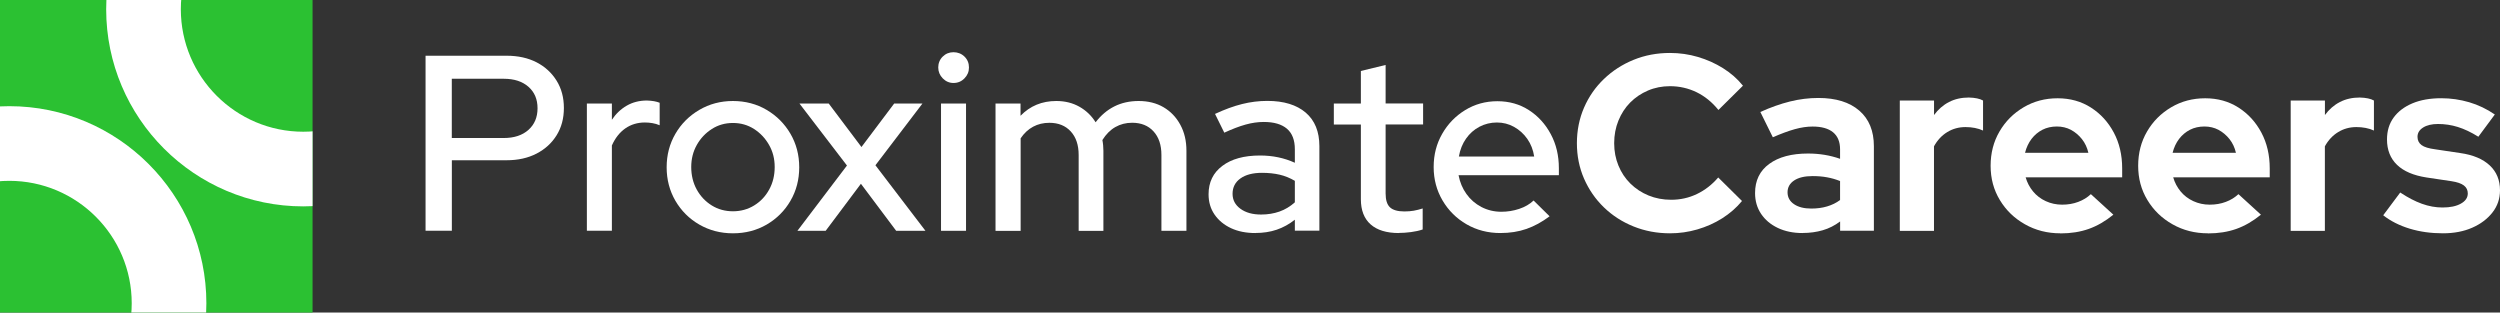
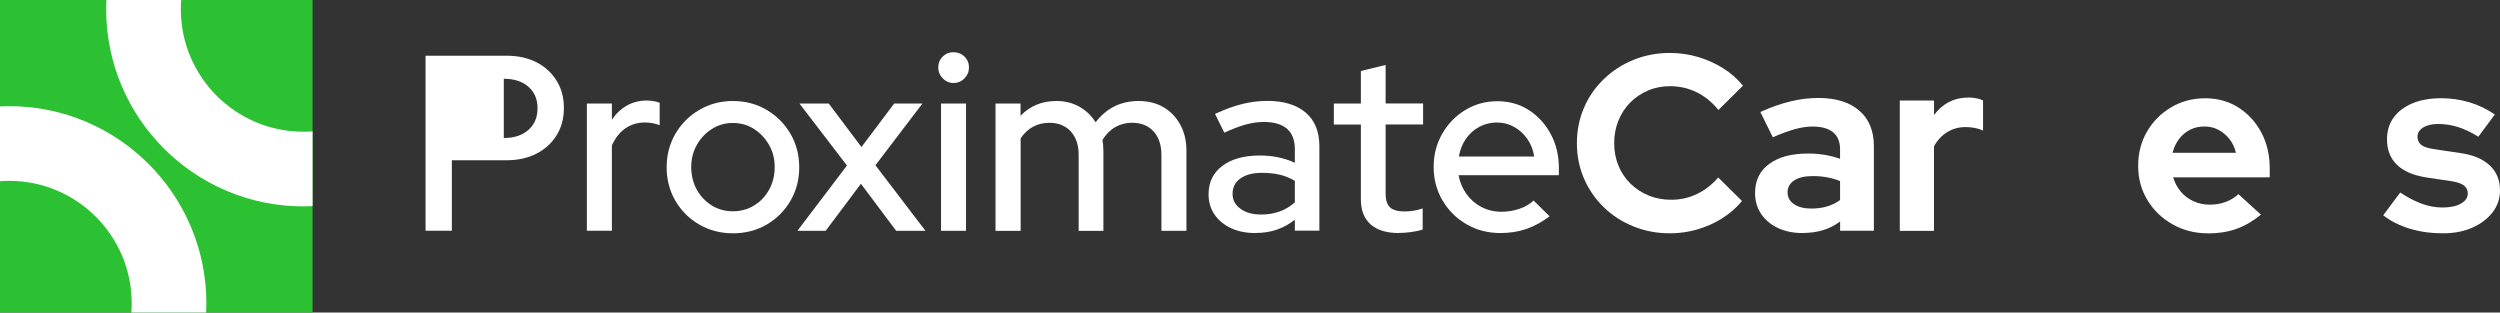
<svg xmlns="http://www.w3.org/2000/svg" id="Capa_2" viewBox="0 0 468.8 58.61">
  <rect x="0" y="0" width="468.8" height="58.61" fill="#333333" stroke="none" />
  <defs>
    <style>.cls-1{fill:none;}.cls-1,.cls-2,.cls-3{stroke-width:0px;}.cls-2{fill:#fff;}.cls-4{clip-path:url(#clippath);}.cls-3{fill:#2bc132;}</style>
    <clipPath id="clippath">
      <rect class="cls-1" y="0" width="58.61" height="58.61" />
    </clipPath>
  </defs>
  <g id="Layer_1">
-     <path class="cls-2" d="m79.8,43.28V10.45h15.2c2.16,0,4.03.42,5.63,1.24,1.59.83,2.84,1.98,3.75,3.45.91,1.47,1.36,3.17,1.36,5.11s-.45,3.64-1.36,5.11c-.91,1.47-2.17,2.62-3.78,3.45-1.61.83-3.48,1.24-5.6,1.24h-10.27v13.22h-4.92Zm4.92-17.4h9.75c1.94,0,3.48-.51,4.62-1.52,1.14-1.02,1.71-2.37,1.71-4.06s-.57-3.03-1.71-4.03c-1.14-1-2.68-1.5-4.62-1.5h-9.75v11.12Z" />
+     <path class="cls-2" d="m79.8,43.28V10.45h15.2c2.16,0,4.03.42,5.63,1.24,1.59.83,2.84,1.98,3.75,3.45.91,1.47,1.36,3.17,1.36,5.11s-.45,3.64-1.36,5.11c-.91,1.47-2.17,2.62-3.78,3.45-1.61.83-3.48,1.24-5.6,1.24h-10.27v13.22h-4.92Zm4.92-17.4h9.75c1.94,0,3.48-.51,4.62-1.52,1.14-1.02,1.71-2.37,1.71-4.06s-.57-3.03-1.71-4.03c-1.14-1-2.68-1.5-4.62-1.5v11.12Z" />
    <path class="cls-2" d="m110.05,43.28v-23.87h4.69v3.05c.75-1.13,1.68-2.01,2.79-2.65s2.37-.96,3.78-.96c.97.03,1.77.17,2.39.42v4.22c-.44-.19-.89-.32-1.36-.4-.47-.08-.94-.12-1.41-.12-1.38,0-2.6.37-3.66,1.1-1.06.74-1.91,1.81-2.53,3.21v15.99h-4.69Z" />
    <path class="cls-2" d="m137.44,43.75c-2.31,0-4.42-.55-6.31-1.64-1.89-1.09-3.38-2.58-4.48-4.46-1.09-1.88-1.64-3.97-1.64-6.28s.55-4.41,1.64-6.28c1.09-1.88,2.59-3.37,4.48-4.48,1.89-1.11,3.99-1.67,6.31-1.67s4.46.56,6.33,1.67c1.88,1.11,3.36,2.6,4.46,4.48,1.09,1.88,1.64,3.97,1.64,6.28s-.55,4.41-1.64,6.28c-1.09,1.88-2.58,3.36-4.46,4.46-1.88,1.09-3.99,1.64-6.33,1.64Zm0-4.13c1.47,0,2.8-.37,3.99-1.1s2.13-1.73,2.81-2.98c.69-1.25,1.03-2.66,1.03-4.22s-.35-2.91-1.06-4.15c-.7-1.23-1.64-2.23-2.81-2.98-1.17-.75-2.49-1.13-3.96-1.13s-2.79.38-3.96,1.13c-1.17.75-2.11,1.74-2.81,2.98-.7,1.24-1.05,2.62-1.05,4.15s.34,2.97,1.03,4.22c.69,1.25,1.62,2.24,2.81,2.98s2.52,1.1,3.99,1.1Z" />
    <path class="cls-2" d="m149.53,43.28l9.29-12.24-8.91-11.63h5.49l6.14,8.16,6.14-8.16h5.3l-8.82,11.58,9.38,12.29h-5.49l-6.61-8.82-6.61,8.82h-5.3Z" />
    <path class="cls-2" d="m178.8,15.56c-.78,0-1.45-.29-2.02-.87-.56-.58-.84-1.26-.84-2.04s.28-1.49.84-2.04c.56-.55,1.24-.82,2.02-.82s1.5.27,2.06.82c.56.55.84,1.23.84,2.04s-.28,1.46-.84,2.04c-.56.58-1.25.87-2.06.87Zm-2.34,27.72v-23.87h4.69v23.87h-4.69Z" />
    <path class="cls-2" d="m186.68,43.28v-23.87h4.69v2.3c1.78-1.84,4.02-2.77,6.71-2.77,1.62,0,3.07.36,4.34,1.08,1.27.72,2.27,1.69,3.03,2.91,1-1.31,2.17-2.3,3.52-2.98,1.34-.67,2.86-1.01,4.55-1.01,1.78,0,3.34.39,4.67,1.17,1.33.78,2.38,1.88,3.14,3.28.77,1.41,1.15,3.03,1.15,4.88v15.01h-4.69v-14.21c0-1.88-.49-3.35-1.48-4.43-.98-1.08-2.32-1.62-4.01-1.62-1.16,0-2.2.27-3.14.8-.94.53-1.75,1.34-2.44,2.44.06.31.11.64.14.99s.05.69.05,1.03v15.01h-4.64v-14.21c0-1.88-.49-3.35-1.48-4.43-.99-1.08-2.32-1.62-4.01-1.62-1.13,0-2.14.24-3.05.73-.91.49-1.69,1.21-2.34,2.18v17.35h-4.69Z" />
    <path class="cls-2" d="m235.4,43.7c-1.72,0-3.24-.3-4.55-.91-1.31-.61-2.34-1.46-3.1-2.56-.75-1.09-1.12-2.36-1.12-3.8,0-2.25.86-4.03,2.58-5.32,1.72-1.3,4.08-1.95,7.08-1.95,2.35,0,4.52.45,6.52,1.36v-2.53c0-1.72-.49-3-1.48-3.85-.99-.84-2.43-1.27-4.34-1.27-1.1,0-2.24.16-3.42.49-1.19.33-2.52.84-3.99,1.52l-1.74-3.52c1.81-.84,3.5-1.46,5.07-1.85,1.56-.39,3.14-.59,4.74-.59,3.09,0,5.49.74,7.2,2.2,1.71,1.47,2.56,3.56,2.56,6.29v15.85h-4.6v-2.06c-1.06.84-2.21,1.47-3.42,1.88s-2.55.61-3.99.61Zm-4.27-7.36c0,1.16.49,2.09,1.48,2.81.98.72,2.27,1.08,3.87,1.08,1.25,0,2.4-.19,3.45-.56s2.01-.95,2.88-1.73v-4.03c-.91-.53-1.85-.92-2.84-1.15s-2.09-.35-3.31-.35c-1.72,0-3.07.35-4.05,1.05-.99.7-1.48,1.67-1.48,2.88Z" />
    <path class="cls-2" d="m262.32,43.7c-2.31,0-4.08-.54-5.3-1.62-1.22-1.08-1.83-2.65-1.83-4.71v-14.02h-5.07v-3.94h5.07v-6.1l4.64-1.13v7.22h7.03v3.94h-7.03v12.94c0,1.22.27,2.09.82,2.6s1.45.77,2.7.77c.66,0,1.24-.05,1.76-.14.52-.09,1.07-.23,1.67-.42v3.94c-.63.22-1.35.38-2.18.49-.83.11-1.59.16-2.27.16Z" />
    <path class="cls-2" d="m281.36,43.7c-2.34,0-4.46-.55-6.35-1.64-1.89-1.09-3.39-2.58-4.5-4.46-1.11-1.88-1.67-3.97-1.67-6.28s.53-4.35,1.59-6.21c1.06-1.86,2.5-3.35,4.31-4.46,1.81-1.11,3.83-1.67,6.05-1.67s4.19.56,5.91,1.67c1.72,1.11,3.09,2.61,4.1,4.5,1.02,1.89,1.52,4.03,1.52,6.4v1.31h-18.81c.25,1.31.74,2.49,1.48,3.52.73,1.03,1.67,1.84,2.81,2.44,1.14.59,2.38.89,3.73.89,1.16,0,2.27-.18,3.35-.54,1.08-.36,1.98-.88,2.7-1.57l3,2.96c-1.41,1.06-2.85,1.85-4.34,2.37-1.49.52-3.12.77-4.9.77Zm-7.79-14.35h14.12c-.19-1.25-.62-2.35-1.29-3.31-.67-.95-1.5-1.7-2.49-2.25-.99-.55-2.06-.82-3.21-.82s-2.28.27-3.28.8c-1,.53-1.84,1.27-2.51,2.23-.67.95-1.12,2.07-1.34,3.35Z" />
    <path class="cls-2" d="m313.16,43.75c-2.44,0-4.72-.43-6.85-1.29-2.13-.86-3.98-2.06-5.56-3.59-1.58-1.53-2.81-3.32-3.71-5.37-.89-2.05-1.34-4.26-1.34-6.64s.45-4.63,1.34-6.68c.89-2.05,2.13-3.84,3.73-5.37,1.59-1.53,3.45-2.73,5.56-3.59,2.11-.86,4.38-1.29,6.82-1.29,1.81,0,3.56.25,5.25.75,1.69.5,3.26,1.2,4.71,2.11,1.45.91,2.7,2,3.73,3.28l-4.6,4.55c-1.19-1.47-2.56-2.58-4.1-3.33-1.55-.75-3.21-1.13-4.99-1.13-1.47,0-2.85.27-4.13.82-1.28.55-2.39,1.3-3.33,2.25-.94.95-1.67,2.08-2.2,3.38-.53,1.3-.8,2.71-.8,4.24s.27,2.9.8,4.2c.53,1.3,1.28,2.42,2.25,3.38.97.95,2.1,1.7,3.4,2.23,1.3.53,2.71.8,4.24.8,1.72,0,3.33-.36,4.83-1.08,1.5-.72,2.83-1.75,3.99-3.1l4.46,4.41c-1.03,1.25-2.27,2.33-3.7,3.24-1.44.91-2.99,1.6-4.67,2.09s-3.38.73-5.13.73Z" />
    <path class="cls-2" d="m338.01,43.7c-1.75,0-3.3-.32-4.64-.96-1.34-.64-2.39-1.52-3.14-2.65-.75-1.13-1.12-2.42-1.12-3.89,0-2.34.88-4.17,2.65-5.46,1.77-1.3,4.2-1.95,7.29-1.95,2.13,0,4.13.33,6,.99v-1.78c0-1.41-.44-2.47-1.31-3.19-.88-.72-2.16-1.08-3.84-1.08-1.03,0-2.14.16-3.33.49-1.19.33-2.56.84-4.13,1.52l-2.34-4.74c1.94-.88,3.79-1.53,5.56-1.97,1.77-.44,3.54-.66,5.32-.66,3.28,0,5.84.79,7.67,2.37,1.83,1.58,2.74,3.81,2.74,6.68v15.85h-6.33v-1.74c-1,.75-2.08,1.3-3.24,1.64-1.16.34-2.42.52-3.8.52Zm-2.81-7.64c0,.94.41,1.68,1.22,2.23.81.55,1.89.82,3.24.82,1.06,0,2.05-.13,2.95-.4.91-.27,1.72-.66,2.44-1.2v-3.56c-.78-.31-1.59-.55-2.44-.7-.84-.16-1.75-.23-2.72-.23-1.47,0-2.62.27-3.45.82-.83.55-1.24,1.29-1.24,2.23Z" />
    <path class="cls-2" d="m356.25,43.28v-24.43h6.42v2.72c.78-1.06,1.72-1.88,2.81-2.44,1.09-.56,2.33-.84,3.71-.84,1.19.03,2.08.22,2.67.56v5.63c-.47-.22-.98-.38-1.55-.49-.56-.11-1.14-.16-1.74-.16-1.25,0-2.39.31-3.42.94-1.03.63-1.86,1.52-2.49,2.67v15.85h-6.42Z" />
-     <path class="cls-2" d="m386.36,43.75c-2.44,0-4.65-.56-6.64-1.69-1.99-1.12-3.56-2.64-4.71-4.55-1.16-1.91-1.73-4.05-1.73-6.42s.55-4.52,1.66-6.42c1.11-1.91,2.62-3.42,4.53-4.55,1.91-1.13,4.03-1.69,6.38-1.69s4.42.58,6.24,1.74c1.81,1.16,3.24,2.72,4.29,4.69s1.57,4.21,1.57,6.71v1.69h-18.1c.28.97.74,1.85,1.38,2.63s1.44,1.39,2.39,1.83c.95.44,1.98.66,3.07.66s2.1-.17,3.02-.52c.92-.34,1.71-.83,2.37-1.45l4.22,3.85c-1.5,1.22-3.04,2.11-4.62,2.67-1.58.56-3.35.84-5.32.84Zm-6.61-15.1h11.86c-.22-.97-.62-1.82-1.2-2.56-.58-.73-1.27-1.31-2.06-1.74-.8-.42-1.68-.63-2.65-.63s-1.9.2-2.7.61c-.8.41-1.48.98-2.04,1.71-.56.74-.97,1.6-1.22,2.6Z" />
    <path class="cls-2" d="m414.03,43.75c-2.44,0-4.65-.56-6.64-1.69-1.99-1.12-3.56-2.64-4.71-4.55-1.16-1.91-1.73-4.05-1.73-6.42s.55-4.52,1.66-6.42c1.11-1.91,2.62-3.42,4.53-4.55,1.91-1.13,4.03-1.69,6.38-1.69s4.42.58,6.24,1.74c1.81,1.16,3.24,2.72,4.29,4.69s1.57,4.21,1.57,6.71v1.69h-18.1c.28.97.74,1.85,1.38,2.63s1.44,1.39,2.39,1.83c.95.44,1.98.66,3.07.66s2.1-.17,3.02-.52c.92-.34,1.71-.83,2.37-1.45l4.22,3.85c-1.5,1.22-3.04,2.11-4.62,2.67-1.58.56-3.35.84-5.32.84Zm-6.61-15.1h11.86c-.22-.97-.62-1.82-1.2-2.56-.58-.73-1.27-1.31-2.06-1.74-.8-.42-1.68-.63-2.65-.63s-1.9.2-2.7.61c-.8.41-1.48.98-2.04,1.71-.56.74-.97,1.6-1.22,2.6Z" />
-     <path class="cls-2" d="m429.55,43.28v-24.43h6.42v2.72c.78-1.06,1.72-1.88,2.81-2.44,1.09-.56,2.33-.84,3.71-.84,1.19.03,2.08.22,2.67.56v5.63c-.47-.22-.98-.38-1.55-.49-.56-.11-1.14-.16-1.74-.16-1.25,0-2.39.31-3.42.94-1.03.63-1.86,1.52-2.49,2.67v15.85h-6.42Z" />
    <path class="cls-2" d="m458.11,43.75c-2.25,0-4.33-.29-6.24-.87-1.91-.58-3.56-1.41-4.97-2.51l3.19-4.27c1.41.94,2.76,1.64,4.06,2.11,1.3.47,2.59.7,3.87.7,1.44,0,2.59-.24,3.45-.73.86-.48,1.29-1.12,1.29-1.9,0-.62-.24-1.13-.73-1.5s-1.26-.64-2.32-.8l-4.69-.7c-2.44-.38-4.28-1.16-5.53-2.37-1.25-1.2-1.88-2.79-1.88-4.76,0-1.59.41-2.96,1.24-4.1.83-1.14,2-2.03,3.52-2.67,1.52-.64,3.32-.96,5.42-.96,1.78,0,3.52.25,5.23.75,1.7.5,3.31,1.27,4.81,2.3l-3.09,4.17c-1.34-.84-2.63-1.45-3.85-1.83-1.22-.38-2.46-.56-3.71-.56-1.16,0-2.09.22-2.79.66-.7.44-1.06,1.02-1.06,1.74,0,.66.25,1.17.75,1.55.5.38,1.36.64,2.58.8l4.69.7c2.41.34,4.25,1.12,5.53,2.32,1.28,1.2,1.92,2.76,1.92,4.67,0,1.56-.47,2.95-1.41,4.15-.94,1.2-2.2,2.16-3.8,2.86-1.59.7-3.42,1.05-5.49,1.05Z" />
    <rect class="cls-3" width="58.61" height="58.61" />
    <g class="cls-4">
      <path class="cls-2" d="m1.74,93.83c-20.38,0-36.96-16.58-36.96-36.96S-18.64,19.91,1.74,19.91s36.96,16.58,36.96,36.96S22.12,93.83,1.74,93.83Zm0-59.92c-12.66,0-22.96,10.3-22.96,22.96s10.3,22.96,22.96,22.96,22.96-10.3,22.96-22.96S14.4,33.91,1.74,33.91Z" />
      <path class="cls-2" d="m56.87,38.7c-20.38,0-36.96-16.58-36.96-36.96s16.58-36.96,36.96-36.96S93.83-18.64,93.83,1.74s-16.58,36.96-36.96,36.96Zm0-59.92c-12.66,0-22.96,10.3-22.96,22.96s10.3,22.96,22.96,22.96,22.96-10.3,22.96-22.96-10.3-22.96-22.96-22.96Z" />
    </g>
  </g>
</svg>